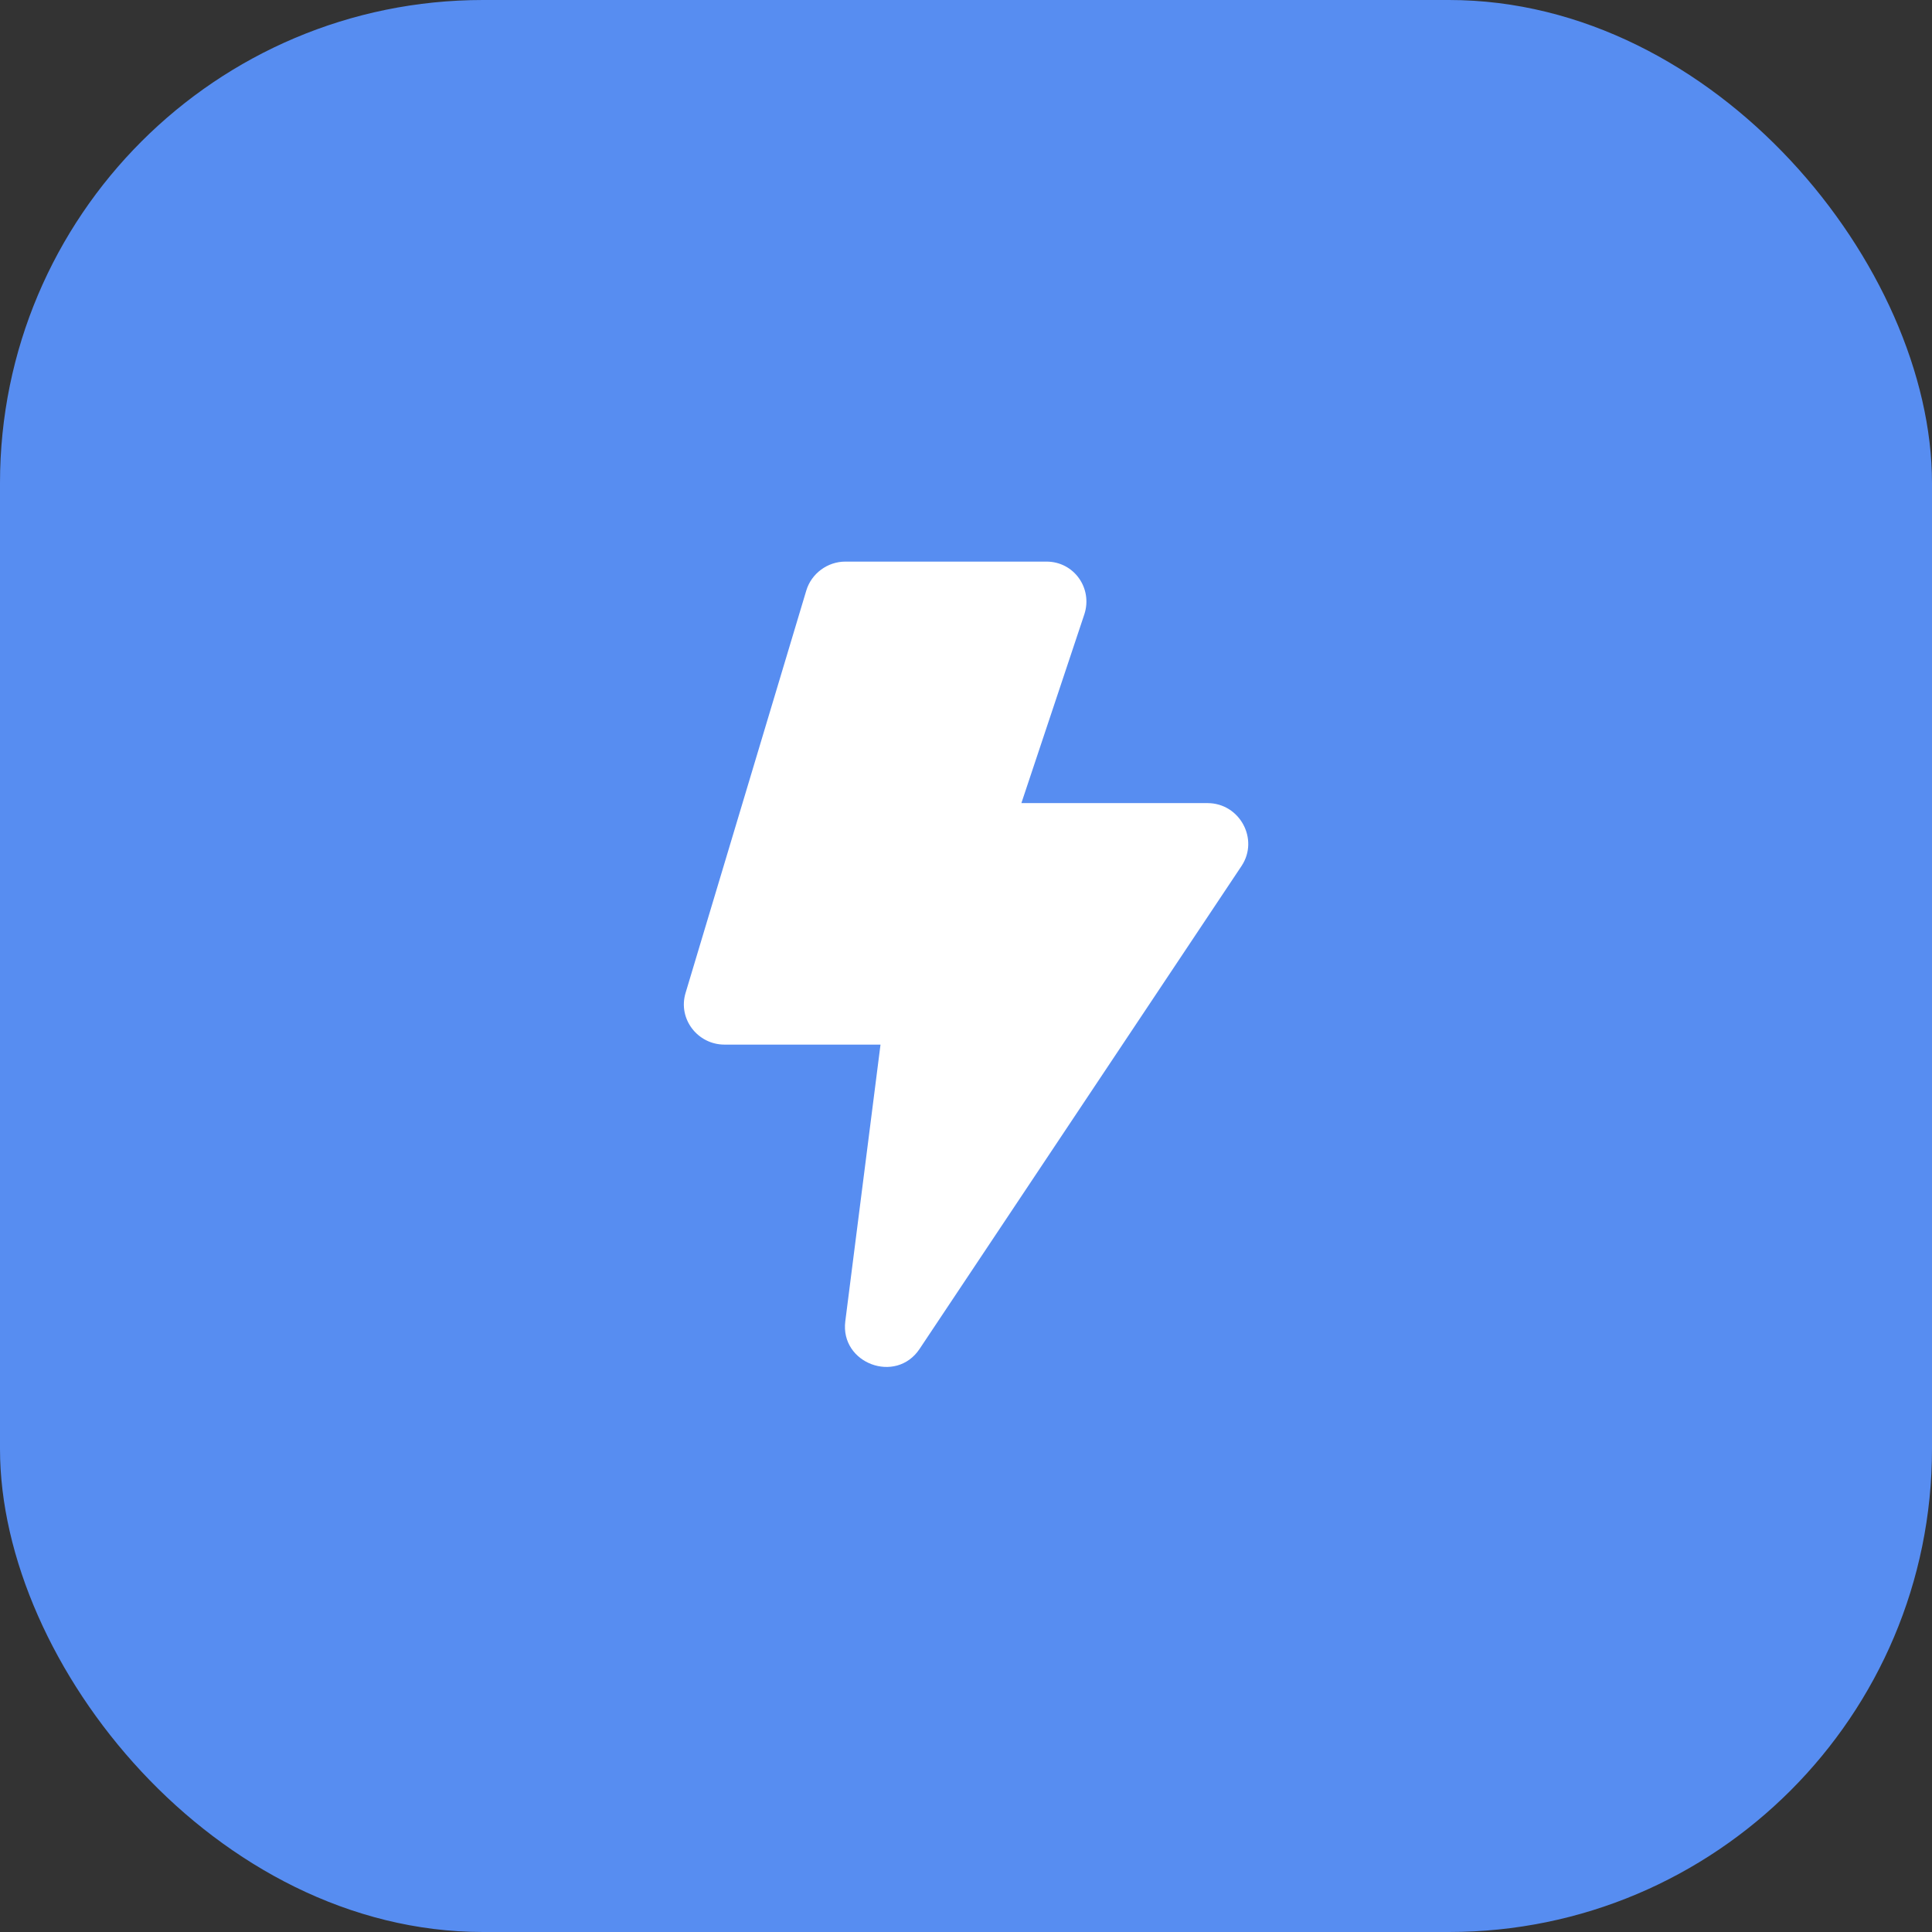
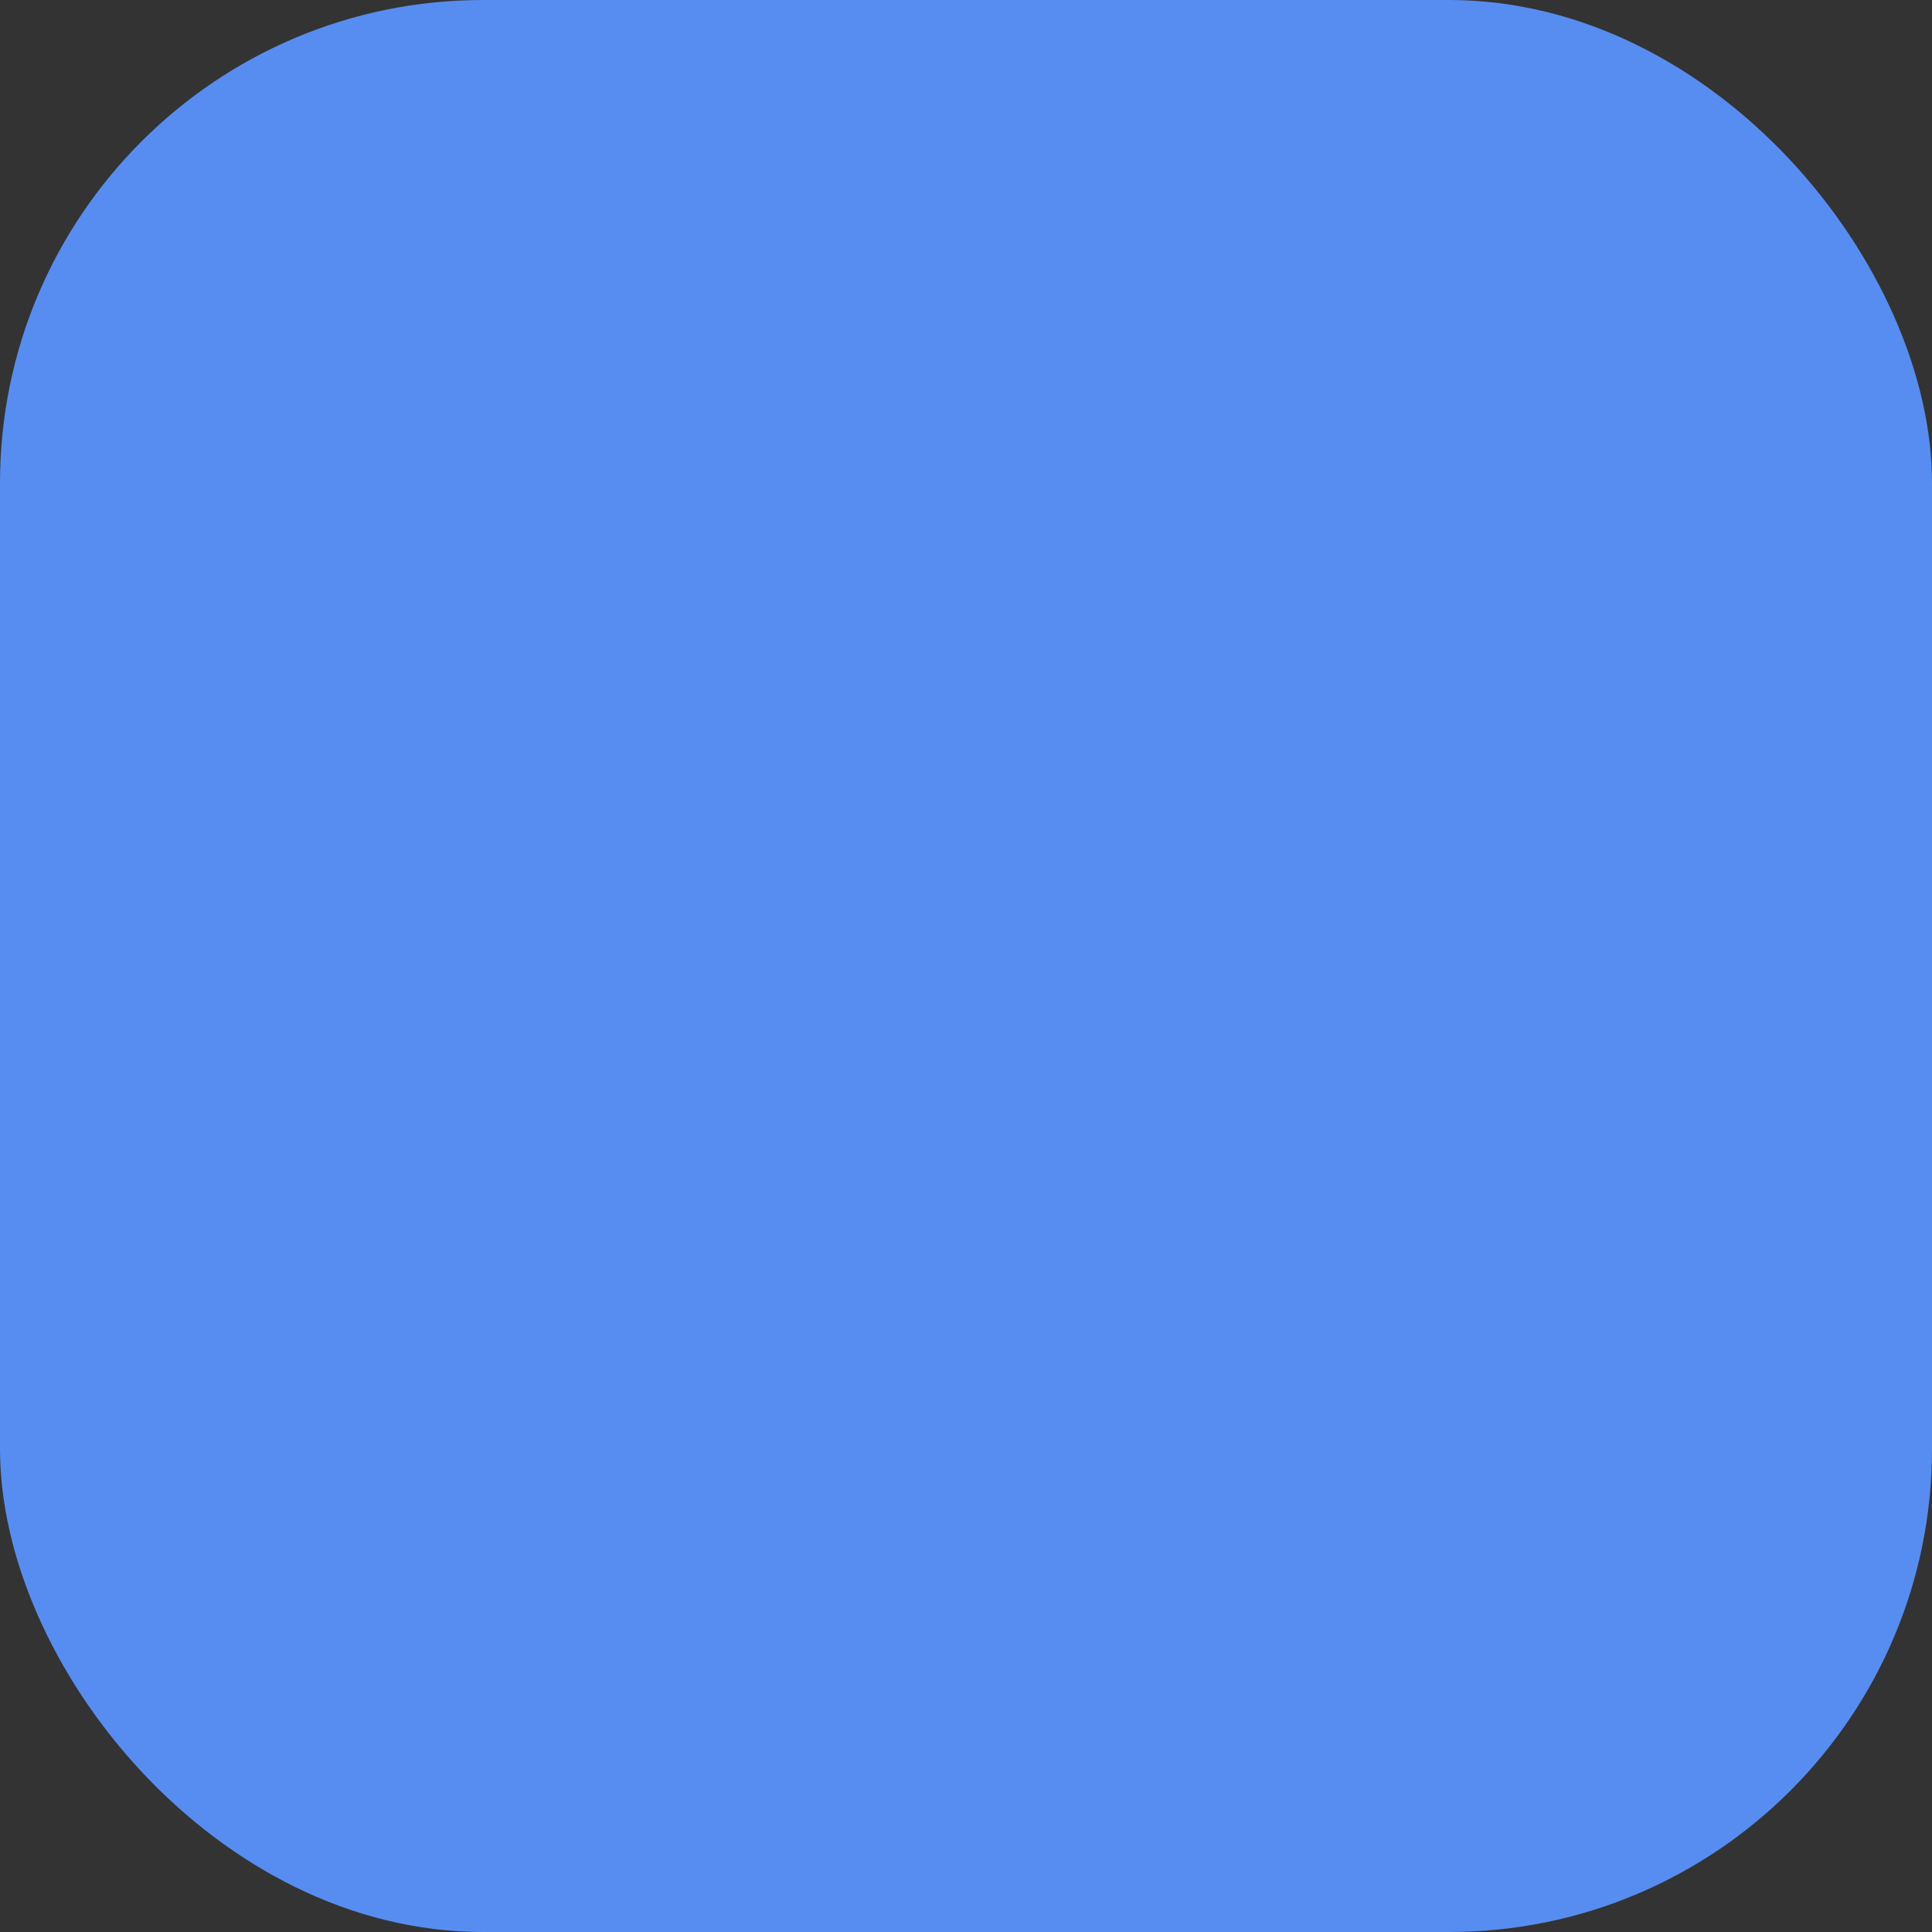
<svg xmlns="http://www.w3.org/2000/svg" width="48" height="48" viewBox="0 0 48 48" fill="none">
  <rect x="0" y="0" width="48" height="48" fill="#333333" stroke="none" />
  <rect width="48" height="48" rx="12" fill="#578DF1" />
  <g clip-path="url(#clip0_0_603)">
-     <path d="M21.001 13.953C20.559 13.953 20.159 14.249 20.032 14.672L17.032 24.672C16.84 25.313 17.331 25.953 18.001 25.953H21.876L21.001 32.828C20.87 33.875 22.259 34.393 22.845 33.516L30.845 21.516C31.288 20.851 30.8 19.953 30.001 19.953H25.376L26.939 15.266C27.154 14.618 26.684 13.953 26.001 13.953C25.376 13.953 21.626 13.953 21.001 13.953Z" fill="white" />
+     <path d="M21.001 13.953C20.559 13.953 20.159 14.249 20.032 14.672L17.032 24.672C16.84 25.313 17.331 25.953 18.001 25.953H21.876L21.001 32.828C20.87 33.875 22.259 34.393 22.845 33.516L30.845 21.516C31.288 20.851 30.8 19.953 30.001 19.953H25.376L26.939 15.266C27.154 14.618 26.684 13.953 26.001 13.953C25.376 13.953 21.626 13.953 21.001 13.953" fill="white" />
  </g>
  <defs>
    <clipPath id="clip0_0_603">
-       <rect width="24" height="24" fill="white" transform="translate(12 12)" />
-     </clipPath>
+       </clipPath>
  </defs>
</svg>